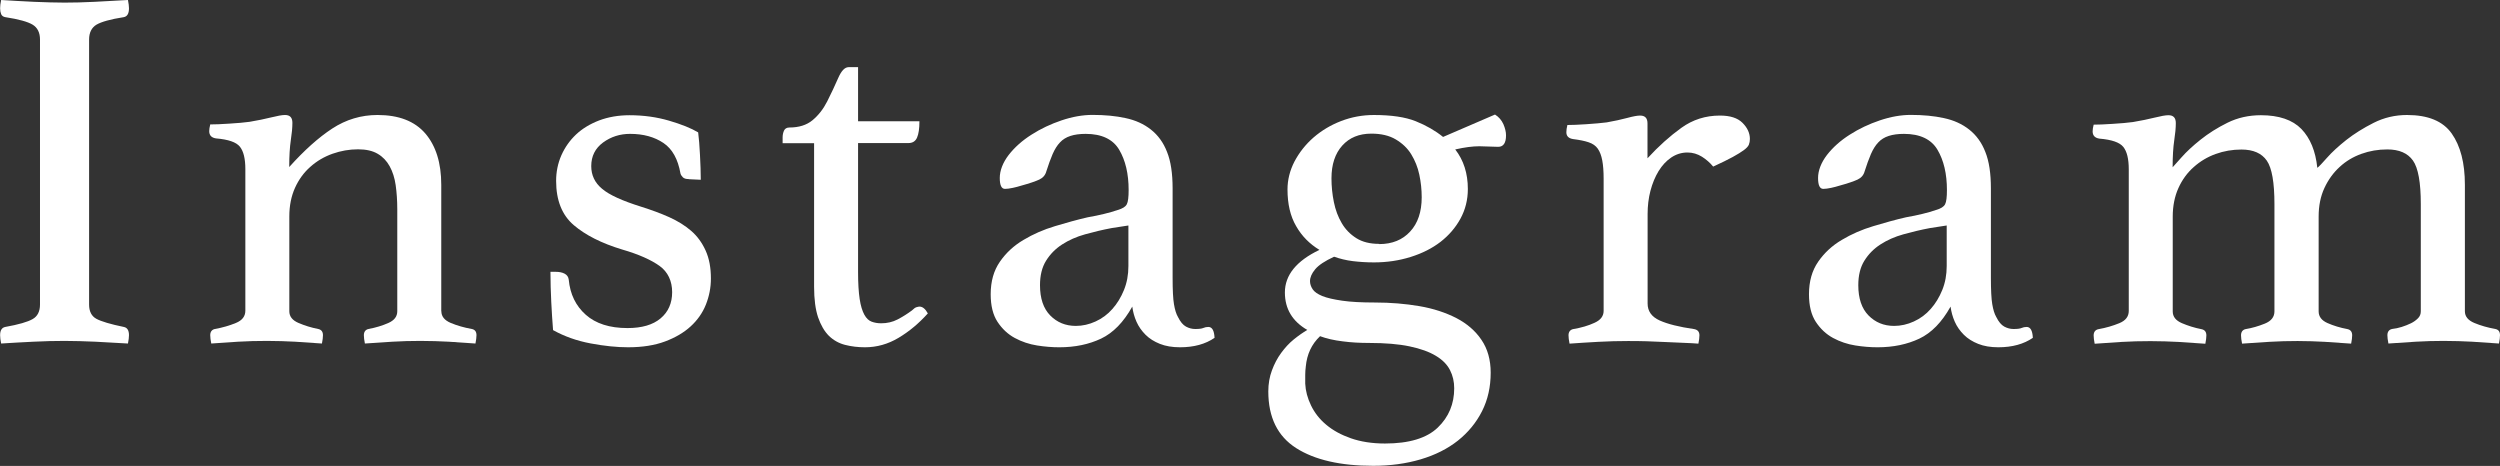
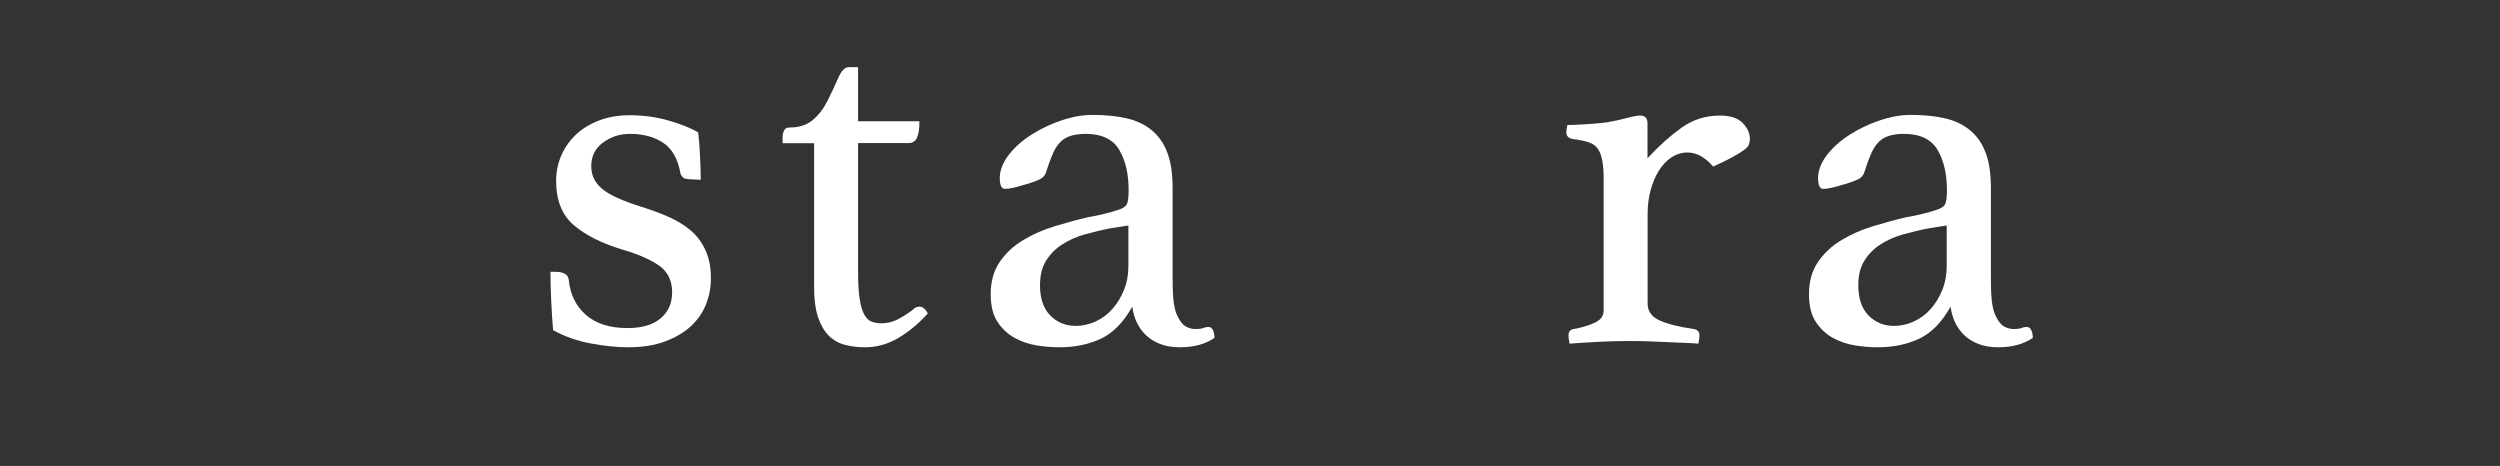
<svg xmlns="http://www.w3.org/2000/svg" id="_レイヤー_2" data-name="レイヤー 2" viewBox="0 0 220 41">
  <rect x="0" y="0" width="220" height="41" fill="#333333" stroke="none" />
  <defs>
    <style>
      .cls-1 {
        fill: #fff;
        stroke-width: 0px;
      }
    </style>
  </defs>
  <g id="_レイヤー_1-2" data-name="レイヤー 1">
    <g>
-       <path class="cls-1" d="M7.84,26.8c0,.61.22,1.03.65,1.26.43.23,1.23.47,2.4.71.31.06.46.3.46.73,0,.18-.03.43-.09.73-.95-.06-1.91-.11-2.86-.16-.95-.04-1.86-.07-2.72-.07s-1.75.02-2.74.07c-1,.05-1.95.1-2.84.16-.06-.3-.09-.55-.09-.73,0-.43.15-.67.46-.73,1.17-.21,1.97-.44,2.4-.69.43-.24.65-.67.65-1.28V3.48c0-.61-.22-1.05-.65-1.31-.43-.26-1.23-.48-2.4-.66-.18-.03-.31-.12-.37-.27s-.09-.32-.09-.51.03-.43.09-.73c.92.06,1.88.11,2.88.16,1,.04,1.9.07,2.7.07s1.65-.02,2.65-.07c1-.05,1.98-.1,2.93-.16.06.3.09.55.09.73,0,.46-.15.72-.46.78-1.17.18-1.97.41-2.4.66-.43.26-.65.7-.65,1.31v23.32Z" />
-       <path class="cls-1" d="M38.84,27.39c0,.46.28.8.83,1.03s1.17.41,1.85.53c.28.06.41.24.41.55,0,.18-.03.43-.09.73-.8-.06-1.58-.11-2.35-.16-.77-.04-1.6-.07-2.49-.07-.83,0-1.65.02-2.47.07-.82.05-1.62.1-2.42.16-.06-.3-.09-.55-.09-.73,0-.3.14-.49.41-.55.65-.12,1.23-.3,1.75-.53.52-.23.78-.57.78-1.03v-8.98c0-.76-.05-1.47-.14-2.11s-.27-1.2-.53-1.67c-.26-.47-.61-.84-1.06-1.1-.44-.26-1.02-.39-1.72-.39-.77,0-1.51.13-2.25.39-.73.26-1.38.64-1.95,1.15-.57.5-1.02,1.12-1.35,1.85s-.5,1.57-.5,2.52v8.34c0,.46.27.8.81,1.03s1.11.41,1.73.53c.28.06.42.24.42.55,0,.18-.03.43-.09.73-.8-.06-1.59-.11-2.36-.16-.77-.04-1.59-.07-2.46-.07s-1.76.02-2.56.07c-.8.05-1.59.1-2.36.16-.06-.3-.09-.55-.09-.73,0-.3.14-.49.41-.55.68-.12,1.29-.3,1.85-.53s.83-.59.83-1.08v-12.46c0-.92-.16-1.57-.48-1.97-.32-.4-1.02-.64-2.1-.73-.4-.06-.6-.27-.6-.64,0-.15.03-.35.09-.59.4,0,.96-.02,1.68-.07.72-.04,1.32-.1,1.78-.16.71-.12,1.35-.25,1.91-.39.56-.14.96-.21,1.21-.21.44,0,.65.23.65.69,0,.43-.05.94-.14,1.53-.09.6-.14,1.38-.14,2.36,1.32-1.47,2.58-2.6,3.79-3.39,1.21-.79,2.54-1.19,3.98-1.19,1.87,0,3.27.54,4.21,1.63.93,1.09,1.4,2.59,1.4,4.51v11.13Z" />
      <path class="cls-1" d="M60.62,15.76c-.25,0-.42-.05-.53-.16s-.18-.22-.21-.34c-.22-1.25-.71-2.15-1.5-2.68s-1.76-.8-2.93-.8c-.89,0-1.68.25-2.38.76-.69.51-1.04,1.2-1.04,2.08,0,.79.31,1.46.95,1.99.63.54,1.78,1.06,3.44,1.58.89.28,1.71.58,2.47.92.75.34,1.4.74,1.94,1.21.54.47.96,1.05,1.27,1.74.31.69.46,1.5.46,2.45,0,.79-.15,1.56-.44,2.29-.29.73-.74,1.37-1.34,1.92-.6.55-1.35.99-2.26,1.33-.91.34-1.99.51-3.25.51-.98,0-2.08-.11-3.3-.34s-2.31-.62-3.3-1.17c-.06-.79-.12-1.63-.16-2.5s-.07-1.75-.07-2.63h.46c.31,0,.57.05.78.16.21.11.34.28.37.53.12,1.28.62,2.31,1.5,3.09s2.1,1.17,3.67,1.17c1.26,0,2.23-.28,2.91-.85s1.02-1.34,1.02-2.31-.37-1.78-1.11-2.31-1.83-1.02-3.28-1.44c-1.82-.55-3.24-1.27-4.27-2.15-1.03-.88-1.55-2.18-1.55-3.89,0-.79.15-1.54.46-2.25.31-.7.74-1.31,1.29-1.83s1.23-.93,2.03-1.24c.8-.3,1.69-.46,2.68-.46,1.23,0,2.39.16,3.48.48,1.09.32,1.94.66,2.56,1.03.03.24.06.54.09.89.03.35.05.72.07,1.1.01.38.03.77.05,1.15.01.38.02.73.02,1.03l-1.06-.05Z" />
      <path class="cls-1" d="M80.27,27.3c.15-.15.28-.24.39-.27s.19-.05.25-.05c.28,0,.52.2.74.6-.8.89-1.66,1.6-2.58,2.15s-1.91.83-2.95.83c-.62,0-1.2-.07-1.75-.21-.55-.14-1.03-.41-1.43-.8-.4-.4-.71-.94-.95-1.63-.23-.69-.35-1.58-.35-2.68v-12.64h-2.77v-.51c0-.21.04-.41.12-.59.08-.18.24-.28.48-.28.83,0,1.51-.21,2.03-.64s.95-.98,1.29-1.65c.37-.73.69-1.42.97-2.06s.58-.96.92-.96h.83v4.76h5.4c0,.64-.07,1.12-.21,1.44-.14.32-.39.48-.76.48h-4.43v11.36c0,.98.05,1.76.14,2.36.09.6.23,1.05.41,1.38s.4.53.65.62c.25.09.52.14.83.14.52,0,1.01-.11,1.45-.34s.87-.5,1.27-.8Z" />
      <path class="cls-1" d="M106.33,28.77c.34,0,.52.32.55.96-.8.55-1.81.83-3.04.83-.68,0-1.27-.1-1.77-.3-.5-.2-.92-.46-1.26-.8-.34-.34-.61-.72-.8-1.15s-.31-.87-.37-1.33c-.77,1.38-1.68,2.31-2.75,2.82-1.06.5-2.28.76-3.67.76-.62,0-1.27-.05-1.96-.16-.69-.11-1.35-.33-1.96-.66s-1.12-.81-1.52-1.42c-.4-.61-.6-1.42-.6-2.43,0-1.13.27-2.08.81-2.86.54-.78,1.23-1.42,2.08-1.92.85-.51,1.77-.91,2.77-1.21,1-.3,1.96-.57,2.88-.78.52-.09,1.01-.19,1.45-.3.45-.11.84-.22,1.18-.34.43-.12.7-.29.81-.51.11-.21.16-.63.16-1.24,0-1.44-.28-2.62-.83-3.55-.55-.93-1.54-1.4-2.95-1.4-.52,0-.97.06-1.34.18s-.68.31-.92.57c-.25.26-.46.6-.65,1.03-.18.43-.37.93-.55,1.51-.09.34-.3.58-.62.73-.32.15-.87.34-1.64.55-.18.06-.42.12-.69.18-.28.06-.51.09-.69.09-.31,0-.46-.32-.46-.96s.26-1.34.78-2.02c.52-.67,1.19-1.27,2.01-1.79.81-.52,1.7-.94,2.65-1.26.95-.32,1.86-.48,2.72-.48,1.08,0,2.05.09,2.91.28.86.18,1.61.52,2.23,1.01.62.49,1.1,1.14,1.42,1.97.33.82.49,1.89.49,3.21v7.88c0,1.07.04,1.84.12,2.31.08.47.19.85.35,1.12.21.43.45.71.71.85.26.14.53.21.81.21.34,0,.58-.03.71-.09.14-.06.28-.09.44-.09ZM99.32,19.84l-1.49.23c-.8.15-1.59.34-2.34.55-.76.21-1.43.51-2.02.89s-1.06.86-1.42,1.44-.53,1.3-.53,2.15c0,1.16.3,2.05.9,2.66.6.61,1.35.92,2.25.92.59,0,1.17-.13,1.74-.39.57-.26,1.07-.63,1.48-1.1.42-.47.76-1.03,1.02-1.67.26-.64.39-1.34.39-2.11v-3.57Z" />
-       <path class="cls-1" d="M115.05,29.04c-1.32-.76-1.98-1.86-1.98-3.3,0-1.53,1.01-2.78,3.04-3.75-.86-.52-1.55-1.21-2.05-2.09-.51-.87-.76-1.95-.76-3.23,0-.85.21-1.68.62-2.47.42-.79.98-1.5,1.68-2.11.71-.61,1.51-1.09,2.42-1.44.91-.35,1.87-.53,2.88-.53,1.54,0,2.77.18,3.69.55.92.37,1.72.83,2.4,1.38l4.57-1.97c.34.21.58.5.74.85.15.35.23.68.23.98,0,.67-.23,1.01-.69,1.01l-1.66-.05c-.58,0-1.29.09-2.12.28.74.95,1.11,2.11,1.11,3.48,0,.95-.22,1.82-.65,2.61-.43.79-1.02,1.47-1.75,2.04-.74.57-1.61,1.01-2.63,1.33s-2.09.48-3.23.48c-.65,0-1.26-.04-1.85-.11s-1.14-.21-1.66-.39c-.8.37-1.35.73-1.66,1.1s-.46.72-.46,1.05c0,.24.08.48.23.71.15.23.44.43.85.6.42.17,1,.3,1.75.41.75.11,1.71.16,2.88.16,1.38,0,2.69.11,3.92.32,1.23.21,2.31.57,3.25,1.05.94.49,1.68,1.13,2.21,1.92.54.79.81,1.76.81,2.88,0,1.25-.25,2.38-.76,3.39-.51,1.01-1.22,1.87-2.12,2.59-.91.72-2,1.27-3.28,1.65-1.28.38-2.67.57-4.18.57-2.89,0-5.15-.52-6.78-1.56-1.63-1.04-2.45-2.7-2.45-4.99,0-.67.11-1.29.32-1.85.21-.57.48-1.08.81-1.53s.69-.85,1.11-1.19c.42-.34.81-.61,1.18-.83ZM116.16,29.59c-.74.7-1.15,1.59-1.25,2.66-.03.24-.05.49-.05.73v.78c.03.64.2,1.28.51,1.92.31.64.75,1.21,1.34,1.7.58.49,1.31.89,2.17,1.19.86.3,1.86.46,3,.46,2.12,0,3.67-.47,4.64-1.4.97-.93,1.45-2.09,1.45-3.46,0-.58-.12-1.11-.37-1.6-.25-.49-.66-.91-1.25-1.26-.58-.35-1.35-.63-2.31-.83-.95-.2-2.14-.3-3.55-.3-.8,0-1.58-.04-2.33-.14-.75-.09-1.42-.24-2.01-.46ZM121.37,21.48c1.14,0,2.05-.37,2.72-1.1.68-.73,1.02-1.74,1.02-3.02,0-.67-.07-1.33-.21-1.99-.14-.66-.38-1.25-.71-1.79s-.79-.97-1.36-1.31c-.57-.34-1.29-.51-2.15-.51-1.08,0-1.93.35-2.56,1.05-.63.7-.95,1.66-.95,2.88,0,.7.07,1.4.21,2.09.14.69.37,1.31.69,1.85.32.55.75.99,1.29,1.33s1.21.5,2.01.5Z" />
      <path class="cls-1" d="M151.36,10.17c.89,0,1.55.21,1.98.64.43.43.65.9.65,1.42,0,.18-.03.35-.09.5-.06.15-.21.31-.44.48-.23.17-.55.37-.97.6-.42.23-.99.51-1.73.85-.28-.34-.61-.63-.99-.87-.39-.24-.81-.37-1.27-.37-.52,0-1,.15-1.43.44-.43.29-.8.69-1.11,1.19-.31.51-.55,1.09-.72,1.74s-.25,1.34-.25,2.04v7.88c0,.67.35,1.17,1.06,1.49.71.32,1.72.57,3.04.76.31.06.46.24.46.55,0,.18-.03.43-.09.73-.34-.03-.76-.05-1.27-.07s-1.04-.04-1.59-.07c-.55-.03-1.12-.05-1.71-.07-.59-.02-1.13-.02-1.63-.02-.84,0-1.71.02-2.6.07-.89.05-1.74.1-2.54.16-.06-.3-.09-.55-.09-.73,0-.3.14-.49.41-.55.71-.12,1.33-.3,1.87-.55.54-.24.81-.59.81-1.05v-11.64c0-.64-.04-1.18-.12-1.6-.08-.43-.21-.77-.39-1.03-.18-.26-.45-.45-.81-.57-.35-.12-.81-.21-1.36-.28-.4-.06-.6-.26-.6-.6,0-.18.03-.4.09-.64.4,0,.96-.02,1.68-.07.72-.05,1.32-.1,1.78-.16.68-.12,1.28-.25,1.8-.39s.89-.21,1.14-.21c.44,0,.65.23.65.69v3.07c.98-1.07,1.98-1.96,2.98-2.68,1-.72,2.13-1.08,3.39-1.08Z" />
      <path class="cls-1" d="M178.34,28.77c.34,0,.52.32.55.96-.8.55-1.81.83-3.04.83-.68,0-1.27-.1-1.77-.3-.5-.2-.92-.46-1.26-.8-.34-.34-.61-.72-.8-1.15s-.31-.87-.37-1.33c-.77,1.38-1.68,2.31-2.75,2.82-1.06.5-2.28.76-3.67.76-.62,0-1.27-.05-1.96-.16-.69-.11-1.35-.33-1.96-.66s-1.12-.81-1.52-1.42c-.4-.61-.6-1.42-.6-2.43,0-1.13.27-2.08.81-2.86.54-.78,1.23-1.42,2.08-1.92.85-.51,1.77-.91,2.77-1.21,1-.3,1.96-.57,2.88-.78.52-.09,1.01-.19,1.45-.3.45-.11.84-.22,1.18-.34.43-.12.7-.29.81-.51.11-.21.16-.63.16-1.24,0-1.44-.28-2.62-.83-3.55-.55-.93-1.54-1.4-2.95-1.4-.52,0-.97.06-1.34.18s-.68.31-.92.57c-.25.26-.46.6-.65,1.03-.18.43-.37.93-.55,1.51-.09.34-.3.58-.62.73-.32.15-.87.34-1.64.55-.18.06-.42.12-.69.18-.28.06-.51.09-.69.09-.31,0-.46-.32-.46-.96s.26-1.34.78-2.02c.52-.67,1.19-1.27,2.01-1.79.81-.52,1.7-.94,2.65-1.26.95-.32,1.86-.48,2.72-.48,1.08,0,2.05.09,2.91.28.86.18,1.61.52,2.23,1.01.62.49,1.1,1.14,1.42,1.97.33.82.49,1.89.49,3.21v7.88c0,1.07.04,1.84.12,2.31.08.47.19.85.35,1.12.21.43.45.71.71.85.26.14.53.21.81.21.34,0,.58-.03.71-.09.14-.06.28-.09.44-.09ZM171.33,19.84l-1.49.23c-.8.15-1.59.34-2.34.55-.76.21-1.43.51-2.02.89s-1.06.86-1.42,1.44-.53,1.3-.53,2.15c0,1.16.3,2.05.9,2.66.6.61,1.35.92,2.25.92.59,0,1.17-.13,1.74-.39.57-.26,1.07-.63,1.48-1.1.42-.47.76-1.03,1.02-1.67.26-.64.39-1.34.39-2.11v-3.57Z" />
-       <path class="cls-1" d="M203.95,14.75c.12-.09.4-.38.83-.87.43-.49,1-1.01,1.69-1.56.7-.55,1.5-1.05,2.41-1.51.91-.46,1.89-.69,2.94-.69,1.85,0,3.16.54,3.93,1.63.77,1.09,1.16,2.59,1.16,4.51v11.13c0,.46.28.8.83,1.03s1.17.41,1.85.53c.28.06.41.24.41.55,0,.18-.03.43-.09.73-.8-.06-1.59-.11-2.36-.16-.77-.04-1.61-.07-2.51-.07-.81,0-1.63.02-2.46.07-.83.05-1.63.1-2.4.16-.06-.3-.09-.55-.09-.73,0-.3.14-.49.41-.55.28-.03.56-.09.85-.18s.56-.2.81-.32c.25-.12.45-.27.62-.44s.25-.37.25-.62v-9.44c0-1.89-.23-3.17-.69-3.82s-1.21-.98-2.26-.98c-.8,0-1.56.13-2.28.39-.72.26-1.36.64-1.91,1.15-.55.5-1,1.12-1.34,1.85-.34.73-.51,1.57-.51,2.52v8.34c0,.46.26.8.78,1.03.52.23,1.11.41,1.75.53.28.06.42.24.42.55,0,.18-.03.43-.09.73-.8-.06-1.58-.11-2.33-.16-.75-.04-1.55-.07-2.38-.07s-1.65.02-2.47.07c-.82.05-1.62.1-2.42.16-.06-.3-.09-.55-.09-.73,0-.3.14-.49.41-.55.55-.09,1.11-.25,1.68-.48s.85-.59.85-1.08v-9.44c0-1.89-.22-3.17-.67-3.82s-1.19-.98-2.23-.98c-.8,0-1.55.13-2.27.39-.72.26-1.36.64-1.93,1.15-.57.5-1.02,1.12-1.35,1.85s-.5,1.57-.5,2.52v8.34c0,.46.27.8.81,1.03.54.23,1.11.41,1.73.53.28.06.42.24.42.55,0,.18-.03.43-.09.73-.8-.06-1.59-.11-2.36-.16-.77-.04-1.59-.07-2.46-.07s-1.76.02-2.56.07c-.8.05-1.59.1-2.36.16-.06-.3-.09-.55-.09-.73,0-.3.14-.49.41-.55.68-.12,1.29-.3,1.85-.53s.83-.59.83-1.08v-12.46c0-.92-.16-1.57-.48-1.97-.32-.4-1.02-.64-2.1-.73-.4-.06-.6-.27-.6-.64,0-.15.03-.35.09-.59.4,0,.96-.02,1.68-.07.72-.04,1.32-.1,1.78-.16.71-.12,1.35-.25,1.91-.39.56-.14.96-.21,1.21-.21.44,0,.65.23.65.69,0,.43-.05.94-.14,1.53-.09.6-.14,1.38-.14,2.36.09-.09.35-.38.78-.87.43-.49.99-1.01,1.68-1.56s1.48-1.05,2.37-1.49c.89-.44,1.87-.66,2.94-.66,1.59,0,2.78.41,3.56,1.21.78.81,1.25,1.95,1.4,3.41Z" />
    </g>
  </g>
</svg>